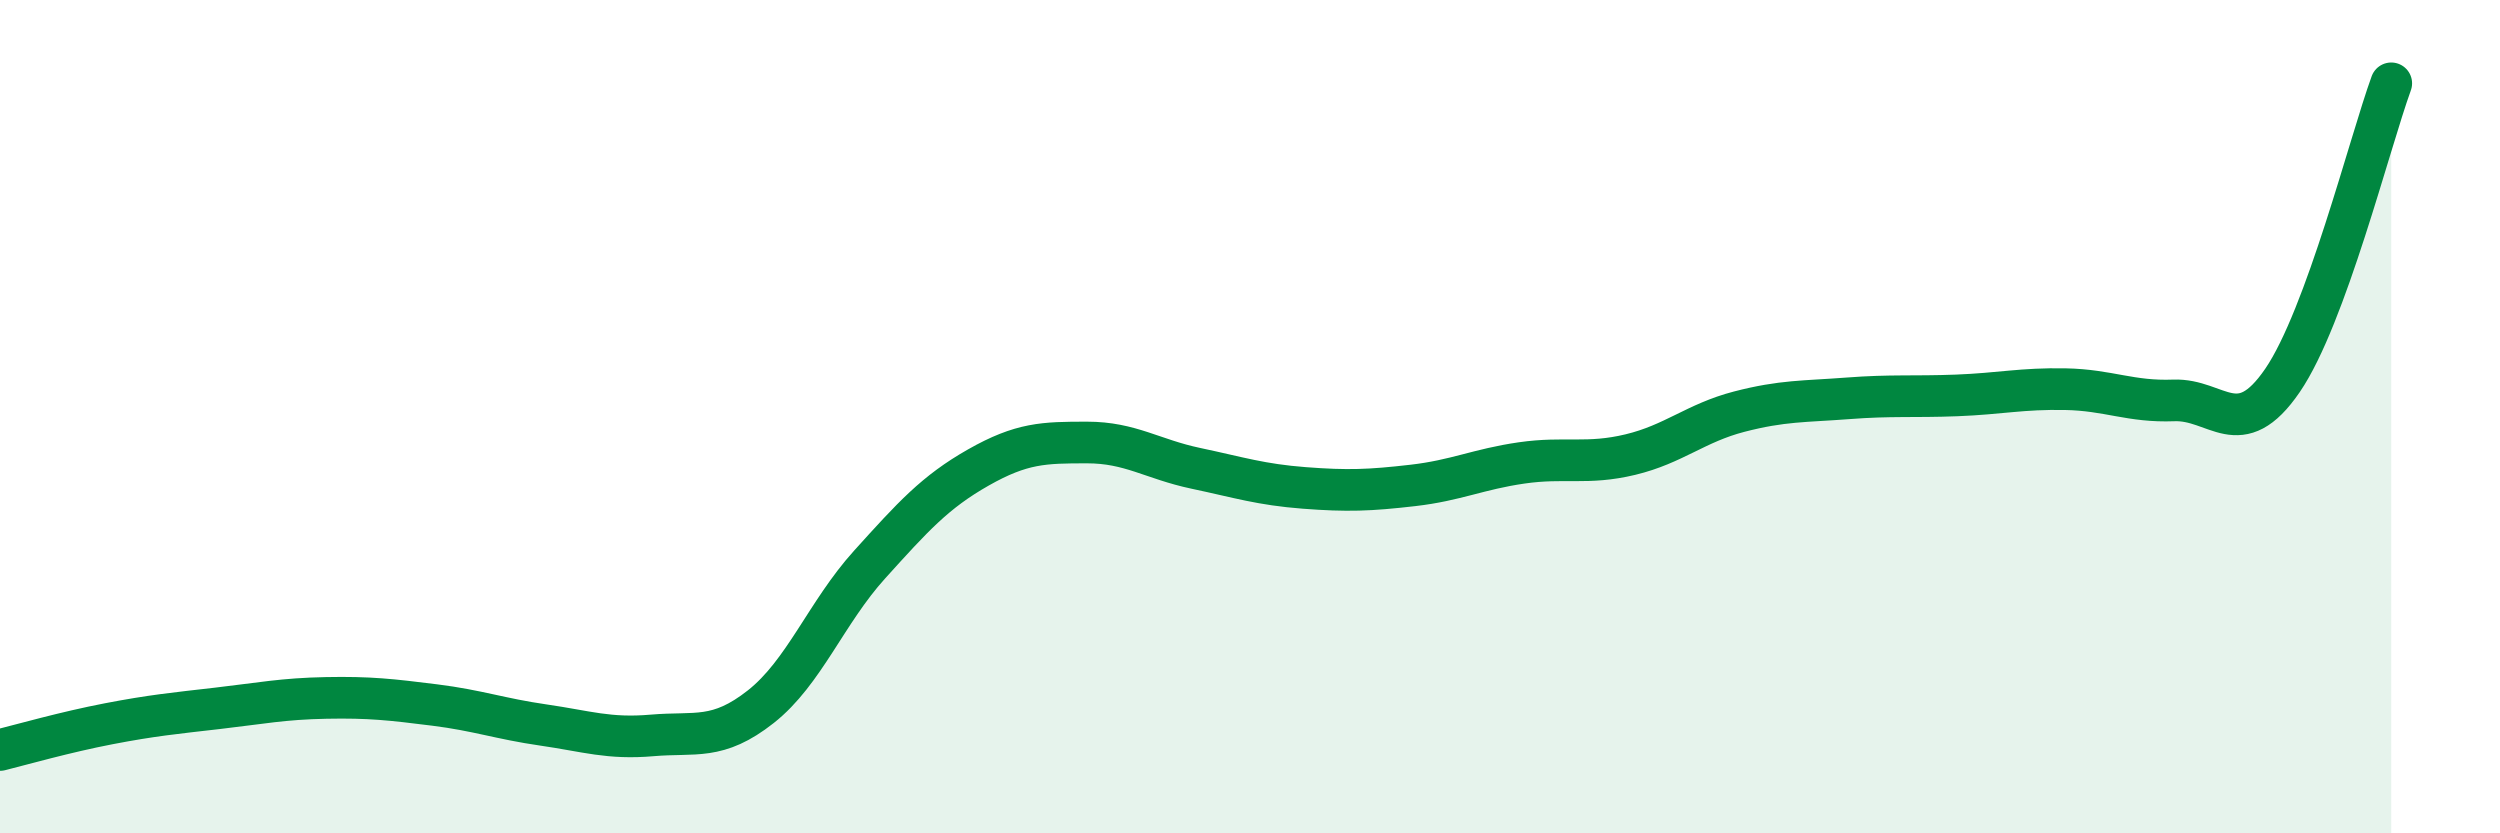
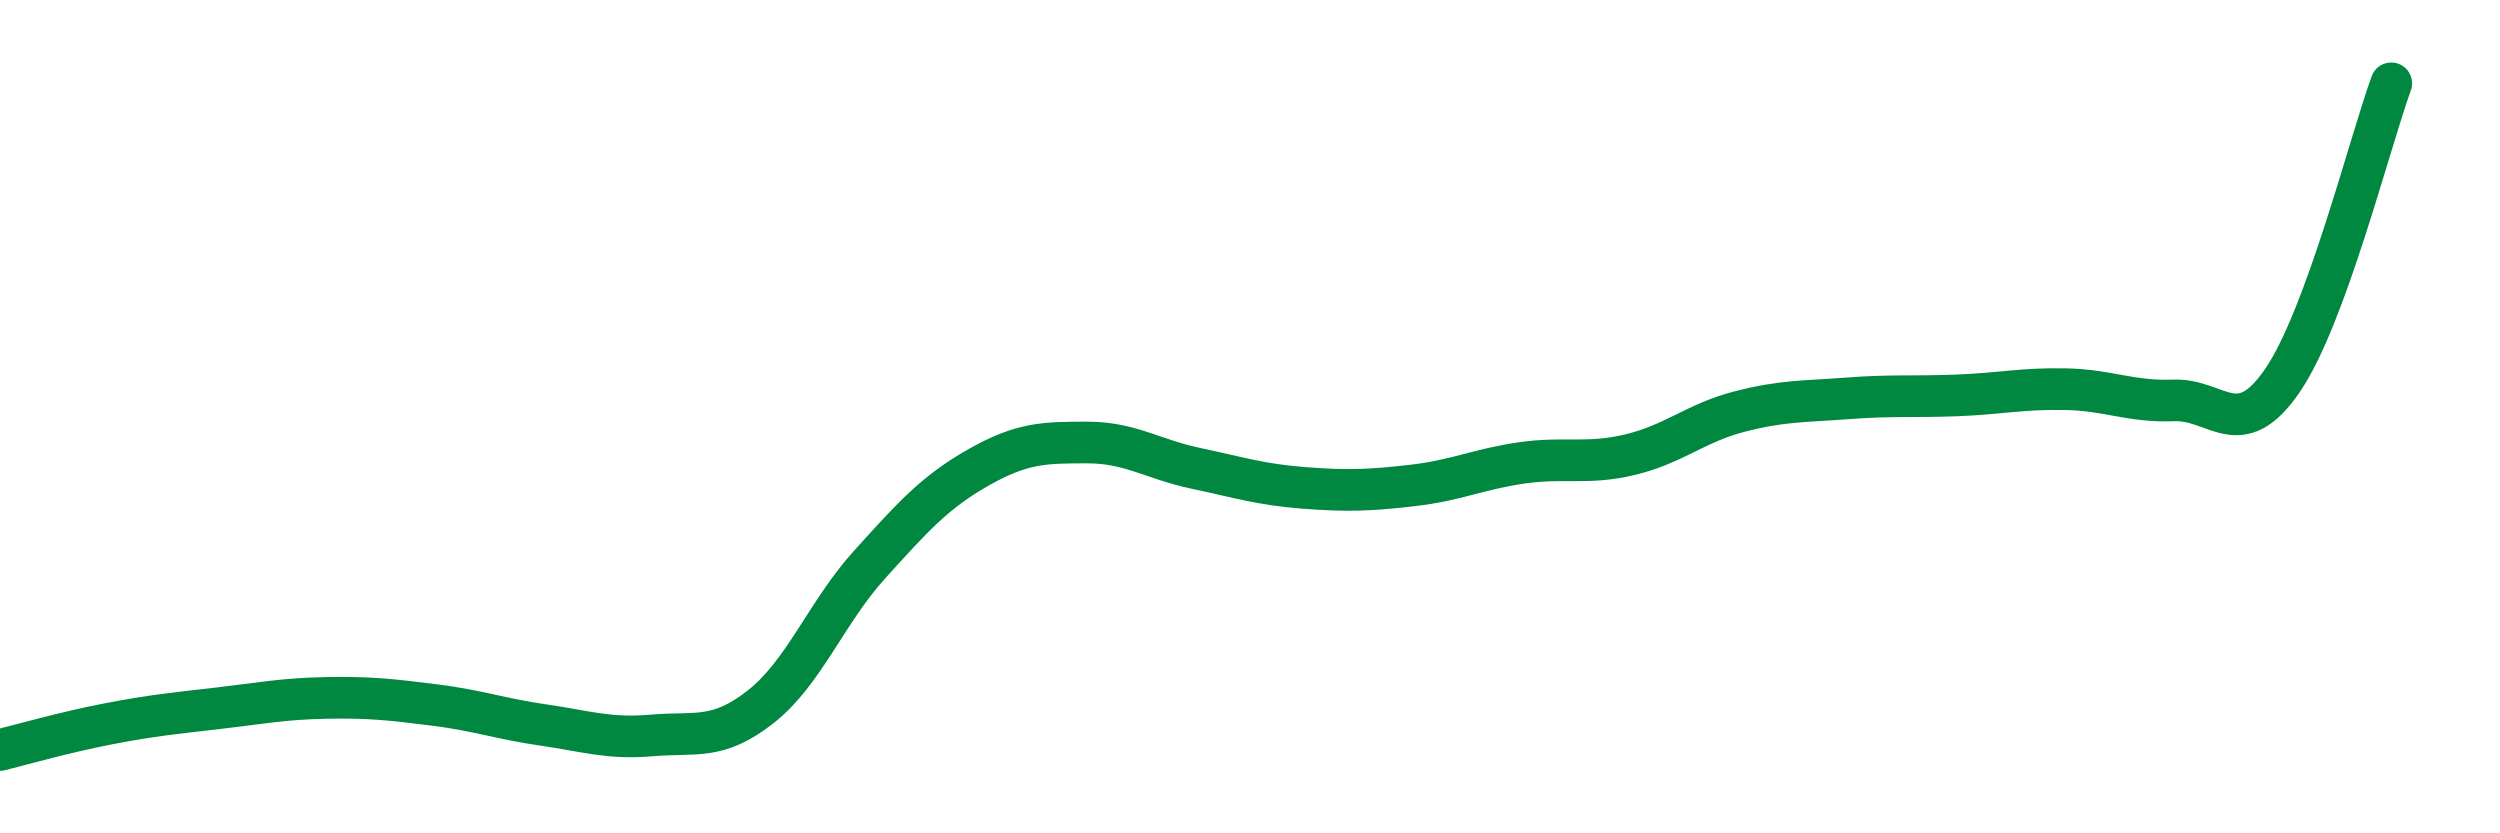
<svg xmlns="http://www.w3.org/2000/svg" width="60" height="20" viewBox="0 0 60 20">
-   <path d="M 0,18 C 0.52,17.87 1.57,17.57 2.61,17.37 C 3.65,17.17 4.18,17.12 5.22,17 C 6.26,16.88 6.79,16.77 7.83,16.75 C 8.87,16.73 9.39,16.79 10.43,16.92 C 11.47,17.05 12,17.25 13.04,17.4 C 14.08,17.55 14.61,17.74 15.65,17.65 C 16.69,17.56 17.22,17.78 18.26,16.96 C 19.3,16.14 19.83,14.7 20.87,13.55 C 21.91,12.4 22.44,11.81 23.48,11.22 C 24.52,10.63 25.05,10.62 26.09,10.62 C 27.13,10.62 27.66,11.02 28.7,11.24 C 29.74,11.46 30.26,11.63 31.3,11.71 C 32.34,11.79 32.87,11.77 33.91,11.65 C 34.95,11.53 35.48,11.26 36.52,11.11 C 37.56,10.96 38.09,11.16 39.13,10.91 C 40.17,10.66 40.7,10.15 41.74,9.88 C 42.78,9.61 43.31,9.64 44.35,9.56 C 45.39,9.48 45.92,9.53 46.96,9.49 C 48,9.45 48.53,9.32 49.57,9.34 C 50.61,9.36 51.13,9.65 52.17,9.61 C 53.21,9.57 53.74,10.65 54.78,9.13 C 55.82,7.61 56.87,3.43 57.39,2L57.39 20L0 20Z" fill="#008740" opacity="0.1" stroke-linecap="round" stroke-linejoin="round" />
  <path d="M 0,18 C 0.52,17.87 1.57,17.57 2.61,17.37 C 3.65,17.17 4.18,17.12 5.22,17 C 6.26,16.88 6.79,16.77 7.83,16.75 C 8.87,16.73 9.39,16.79 10.43,16.92 C 11.47,17.05 12,17.25 13.04,17.4 C 14.08,17.55 14.61,17.74 15.65,17.65 C 16.69,17.56 17.22,17.78 18.26,16.96 C 19.3,16.14 19.83,14.7 20.87,13.55 C 21.91,12.4 22.44,11.81 23.48,11.22 C 24.52,10.63 25.05,10.62 26.09,10.62 C 27.13,10.62 27.66,11.02 28.7,11.24 C 29.74,11.46 30.26,11.63 31.3,11.71 C 32.34,11.79 32.87,11.77 33.91,11.65 C 34.95,11.53 35.48,11.26 36.52,11.11 C 37.56,10.96 38.09,11.16 39.13,10.91 C 40.17,10.66 40.7,10.15 41.74,9.88 C 42.78,9.61 43.31,9.64 44.35,9.56 C 45.39,9.48 45.92,9.53 46.96,9.49 C 48,9.45 48.53,9.32 49.57,9.34 C 50.61,9.36 51.13,9.65 52.17,9.61 C 53.21,9.57 53.74,10.65 54.78,9.13 C 55.82,7.61 56.87,3.43 57.39,2" stroke="#008740" stroke-width="1" fill="none" stroke-linecap="round" stroke-linejoin="round" />
</svg>